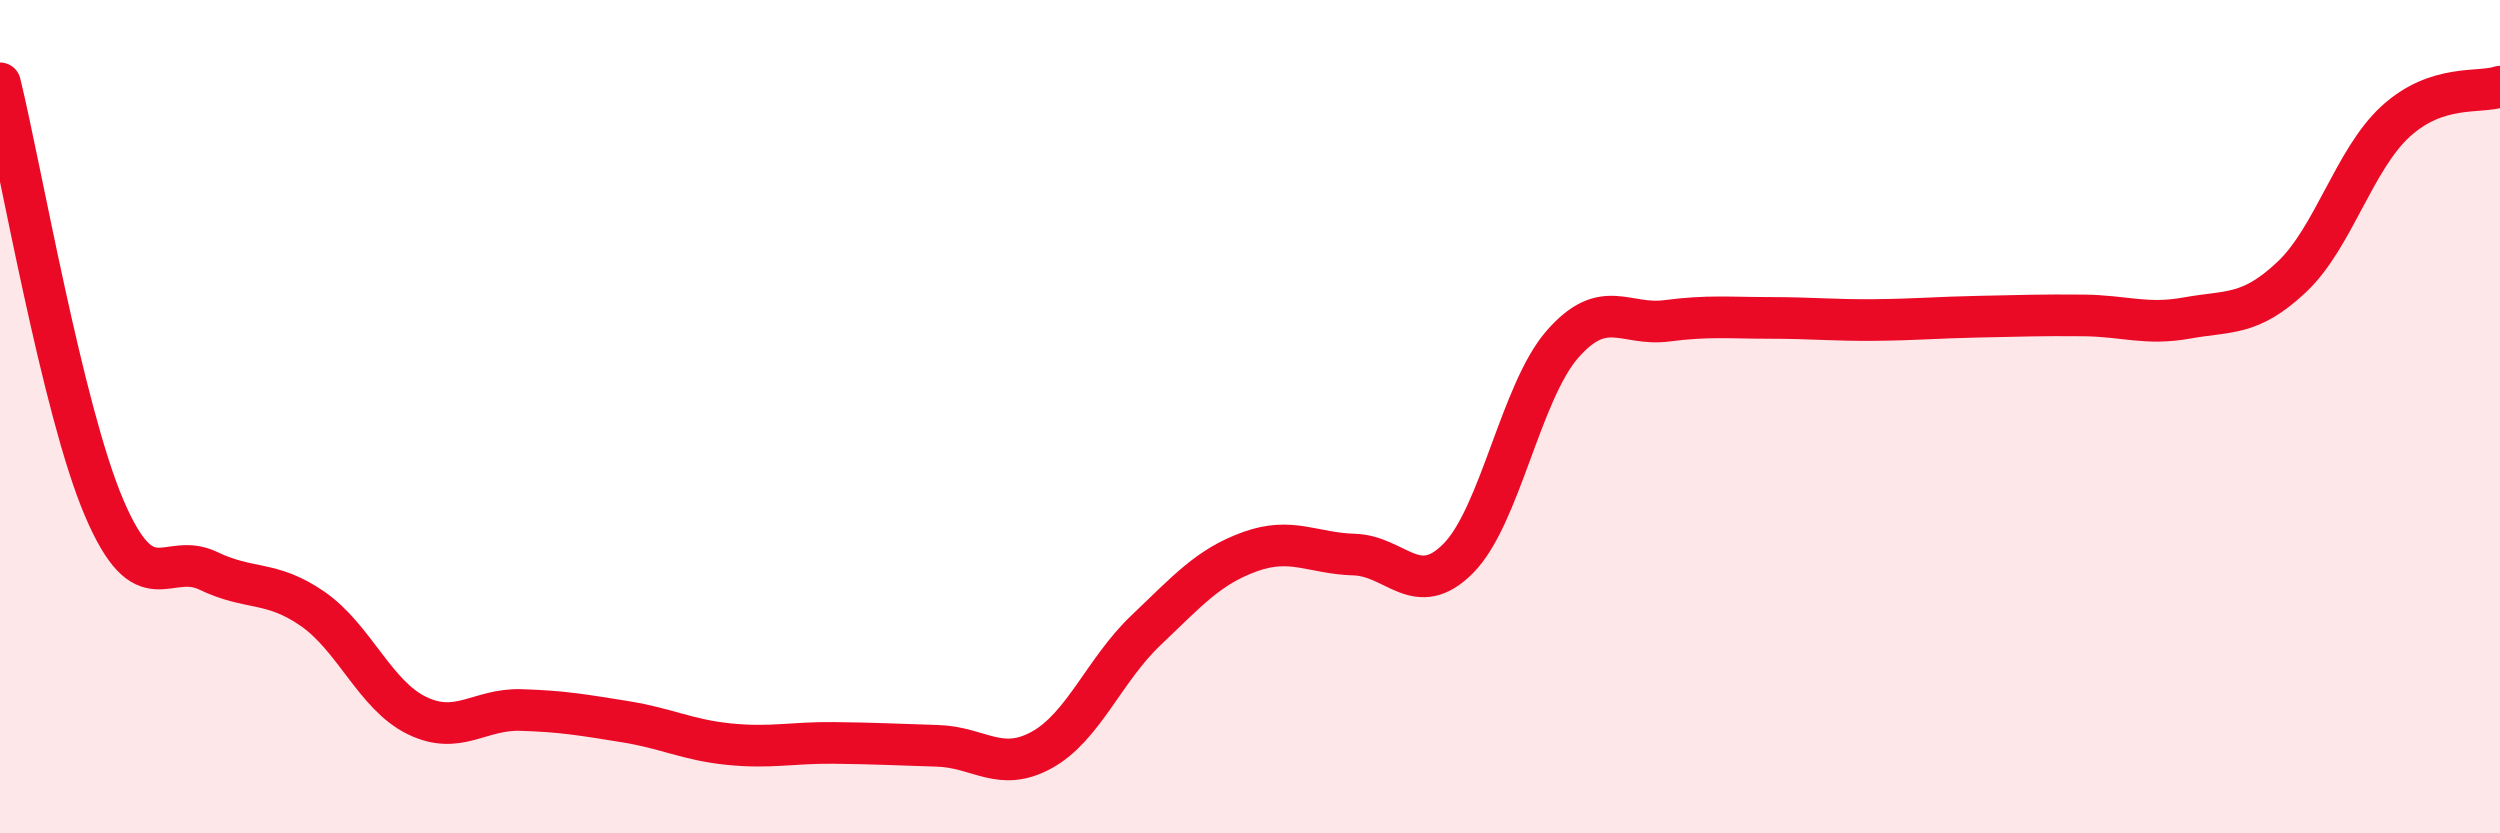
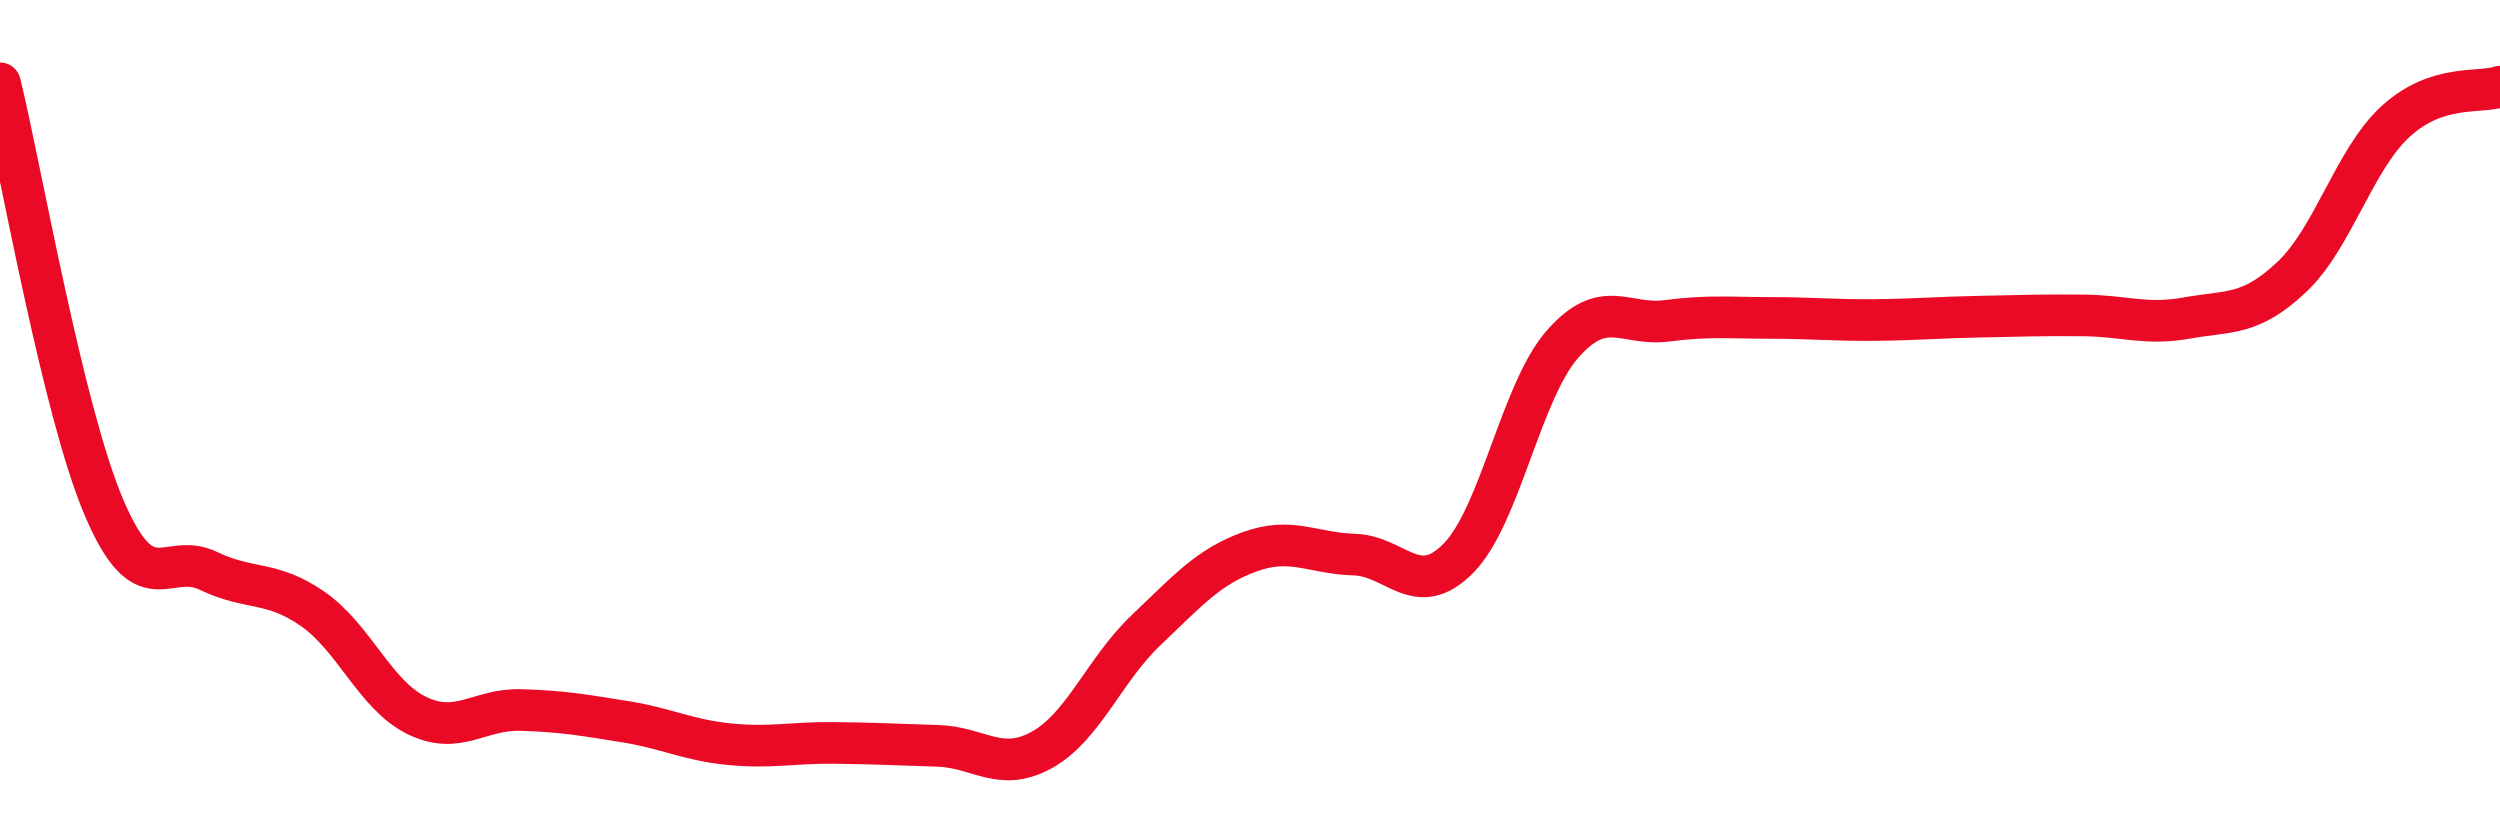
<svg xmlns="http://www.w3.org/2000/svg" width="60" height="20" viewBox="0 0 60 20">
-   <path d="M 0,2 C 0.5,4.04 1.5,9.85 2.5,12.19 C 3.5,14.53 4,13.22 5,13.7 C 6,14.18 6.5,13.92 7.5,14.61 C 8.5,15.3 9,16.68 10,17.17 C 11,17.66 11.5,17.01 12.5,17.04 C 13.5,17.07 14,17.16 15,17.32 C 16,17.48 16.5,17.76 17.5,17.86 C 18.5,17.96 19,17.82 20,17.83 C 21,17.84 21.5,17.87 22.5,17.9 C 23.5,17.93 24,18.55 25,18 C 26,17.45 26.5,16.08 27.5,15.13 C 28.5,14.18 29,13.6 30,13.24 C 31,12.88 31.5,13.28 32.5,13.31 C 33.5,13.34 34,14.41 35,13.4 C 36,12.39 36.5,9.4 37.5,8.26 C 38.5,7.12 39,7.83 40,7.7 C 41,7.57 41.5,7.63 42.5,7.63 C 43.5,7.63 44,7.69 45,7.68 C 46,7.67 46.5,7.62 47.5,7.6 C 48.5,7.58 49,7.56 50,7.57 C 51,7.58 51.5,7.81 52.5,7.63 C 53.5,7.45 54,7.59 55,6.65 C 56,5.71 56.5,3.82 57.5,2.91 C 58.5,2 59.5,2.25 60,2.08L60 20L0 20Z" fill="#EB0A25" opacity="0.1" stroke-linecap="round" stroke-linejoin="round" />
  <path d="M 0,2 C 0.5,4.04 1.5,9.85 2.5,12.19 C 3.5,14.53 4,13.22 5,13.7 C 6,14.18 6.5,13.92 7.5,14.61 C 8.5,15.3 9,16.68 10,17.17 C 11,17.66 11.5,17.01 12.5,17.04 C 13.5,17.07 14,17.16 15,17.32 C 16,17.48 16.5,17.76 17.5,17.86 C 18.5,17.96 19,17.82 20,17.83 C 21,17.84 21.5,17.87 22.5,17.9 C 23.5,17.93 24,18.55 25,18 C 26,17.45 26.5,16.08 27.5,15.13 C 28.5,14.18 29,13.6 30,13.24 C 31,12.88 31.5,13.28 32.5,13.31 C 33.5,13.34 34,14.41 35,13.4 C 36,12.39 36.5,9.4 37.5,8.26 C 38.5,7.12 39,7.83 40,7.7 C 41,7.57 41.5,7.63 42.5,7.63 C 43.5,7.63 44,7.69 45,7.68 C 46,7.67 46.5,7.62 47.5,7.6 C 48.5,7.58 49,7.56 50,7.57 C 51,7.58 51.5,7.81 52.5,7.63 C 53.5,7.45 54,7.59 55,6.65 C 56,5.71 56.5,3.82 57.5,2.91 C 58.5,2 59.5,2.25 60,2.08" stroke="#EB0A25" stroke-width="1" fill="none" stroke-linecap="round" stroke-linejoin="round" />
</svg>